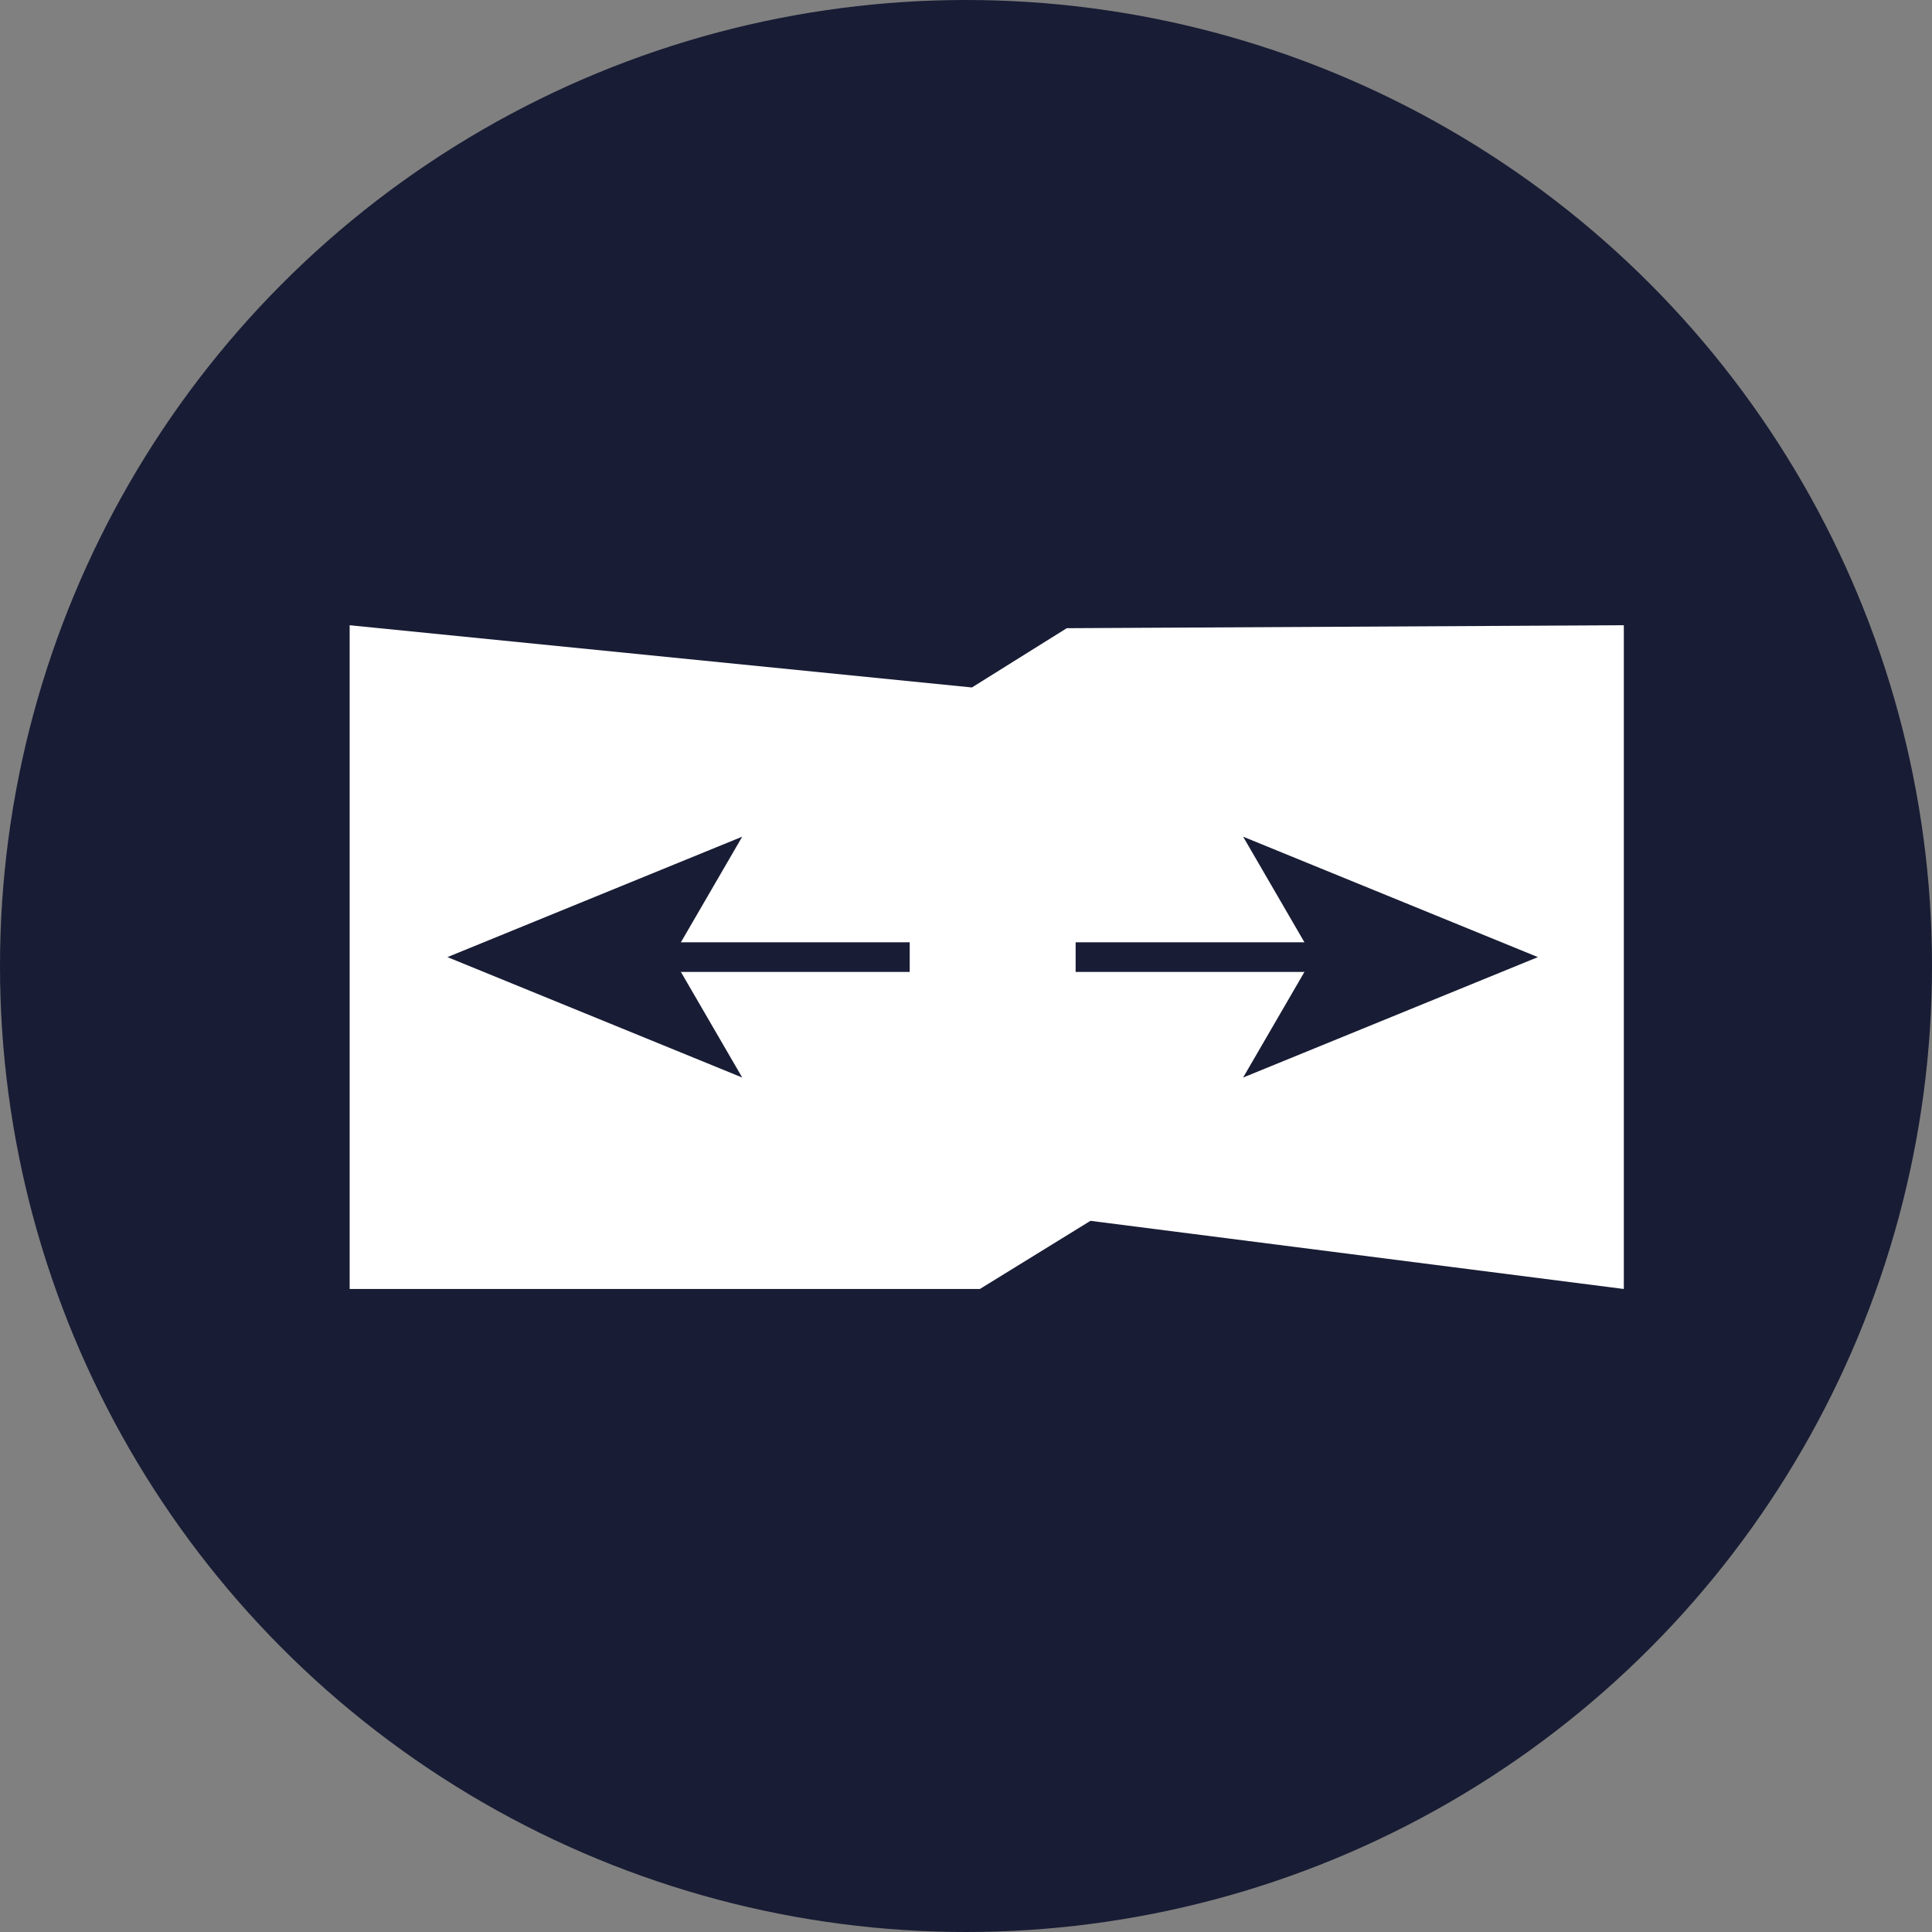
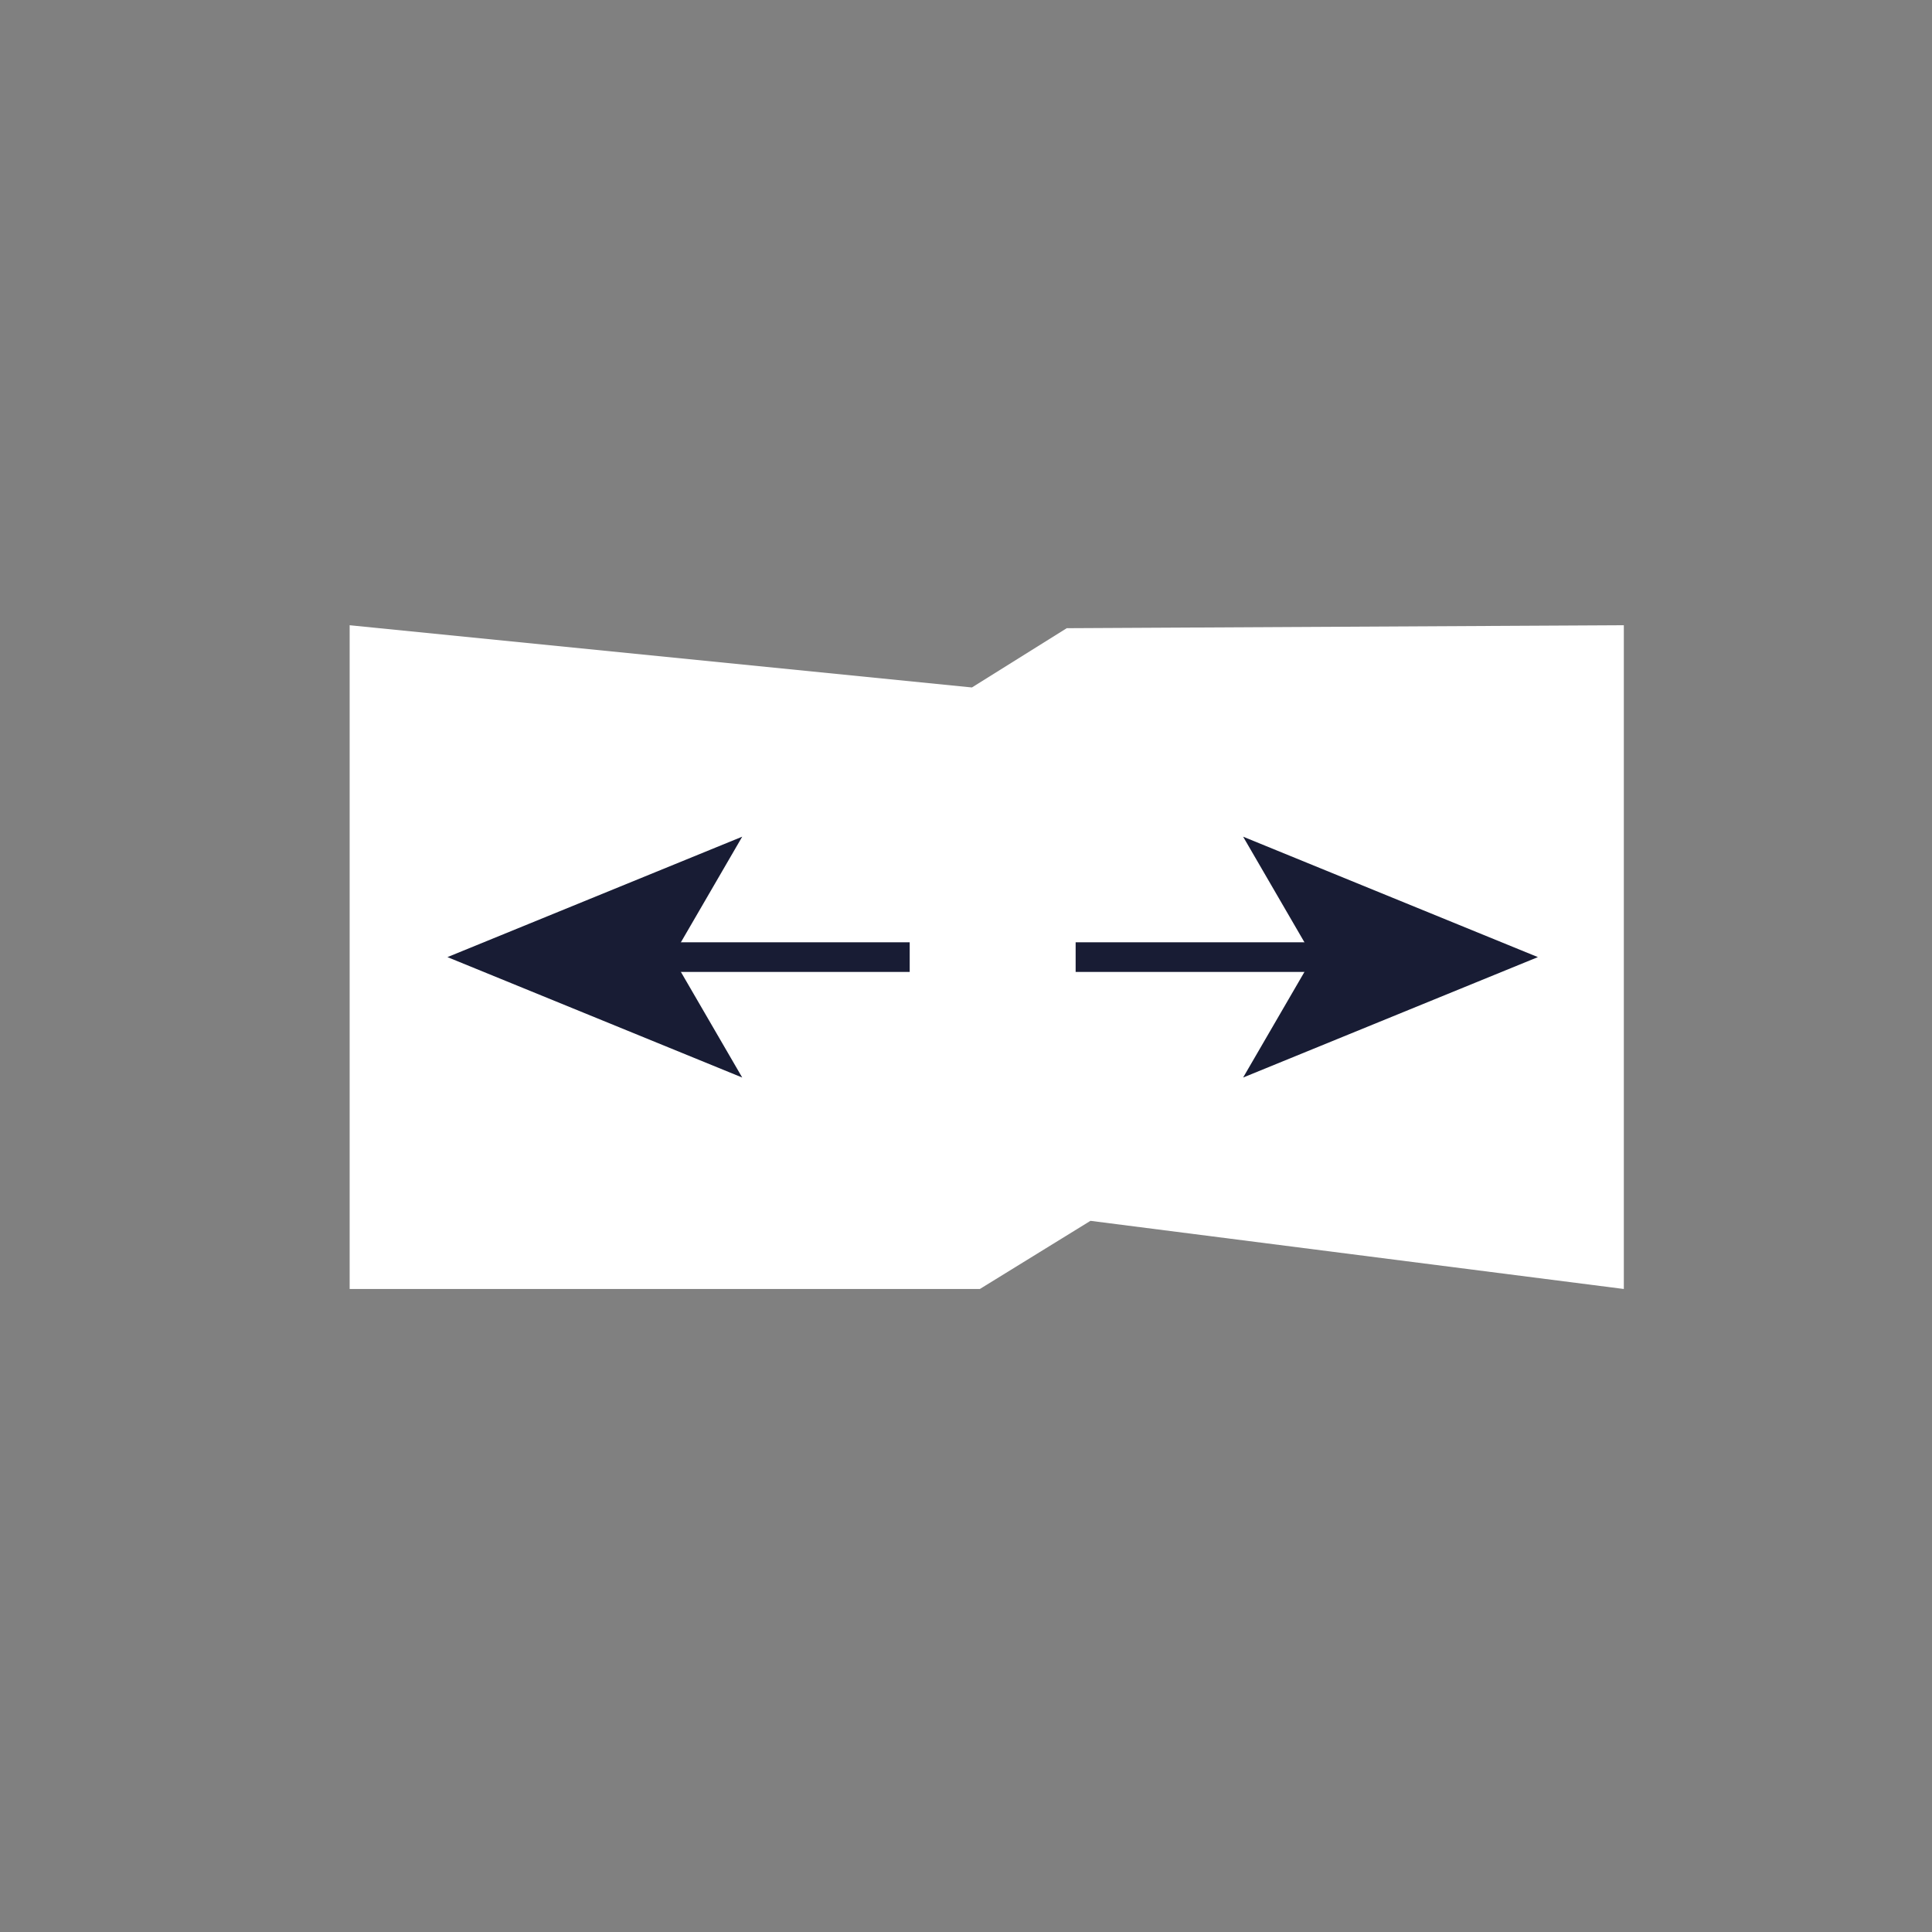
<svg xmlns="http://www.w3.org/2000/svg" width="57.5mm" height="57.5mm" viewBox="0 0 163 163">
  <rect x="0" y="0" width="163" height="163" fill="#808080" stroke="none" />
  <defs>
    <style>.cls-1{fill:#181c34;}.cls-2{fill:#fff;}.cls-3{fill:none;stroke:#181c34;stroke-miterlimit:10;stroke-width:2.5px;}</style>
  </defs>
  <title>reissfest</title>
  <g id="Ebene_2" data-name="Ebene 2">
    <g id="Ebene_1-2" data-name="Ebene 1">
-       <circle class="cls-1" cx="81.5" cy="81.5" r="81.5" />
      <polygon class="cls-2" points="137 108.75 92 103 82.67 108.75 29.5 108.75 29.5 52.75 82 58 90 53 137 52.75 137 108.75" />
      <line class="cls-3" x1="55.4" y1="80.75" x2="76.75" y2="80.75" />
      <polygon class="cls-1" points="37.75 80.75 62.62 90.91 56.72 80.75 62.62 70.59 37.75 80.75" />
      <line class="cls-3" x1="112.1" y1="80.75" x2="90.75" y2="80.75" />
      <polygon class="cls-1" points="129.75 80.75 104.88 70.59 110.78 80.75 104.88 90.91 129.75 80.75" />
    </g>
  </g>
</svg>